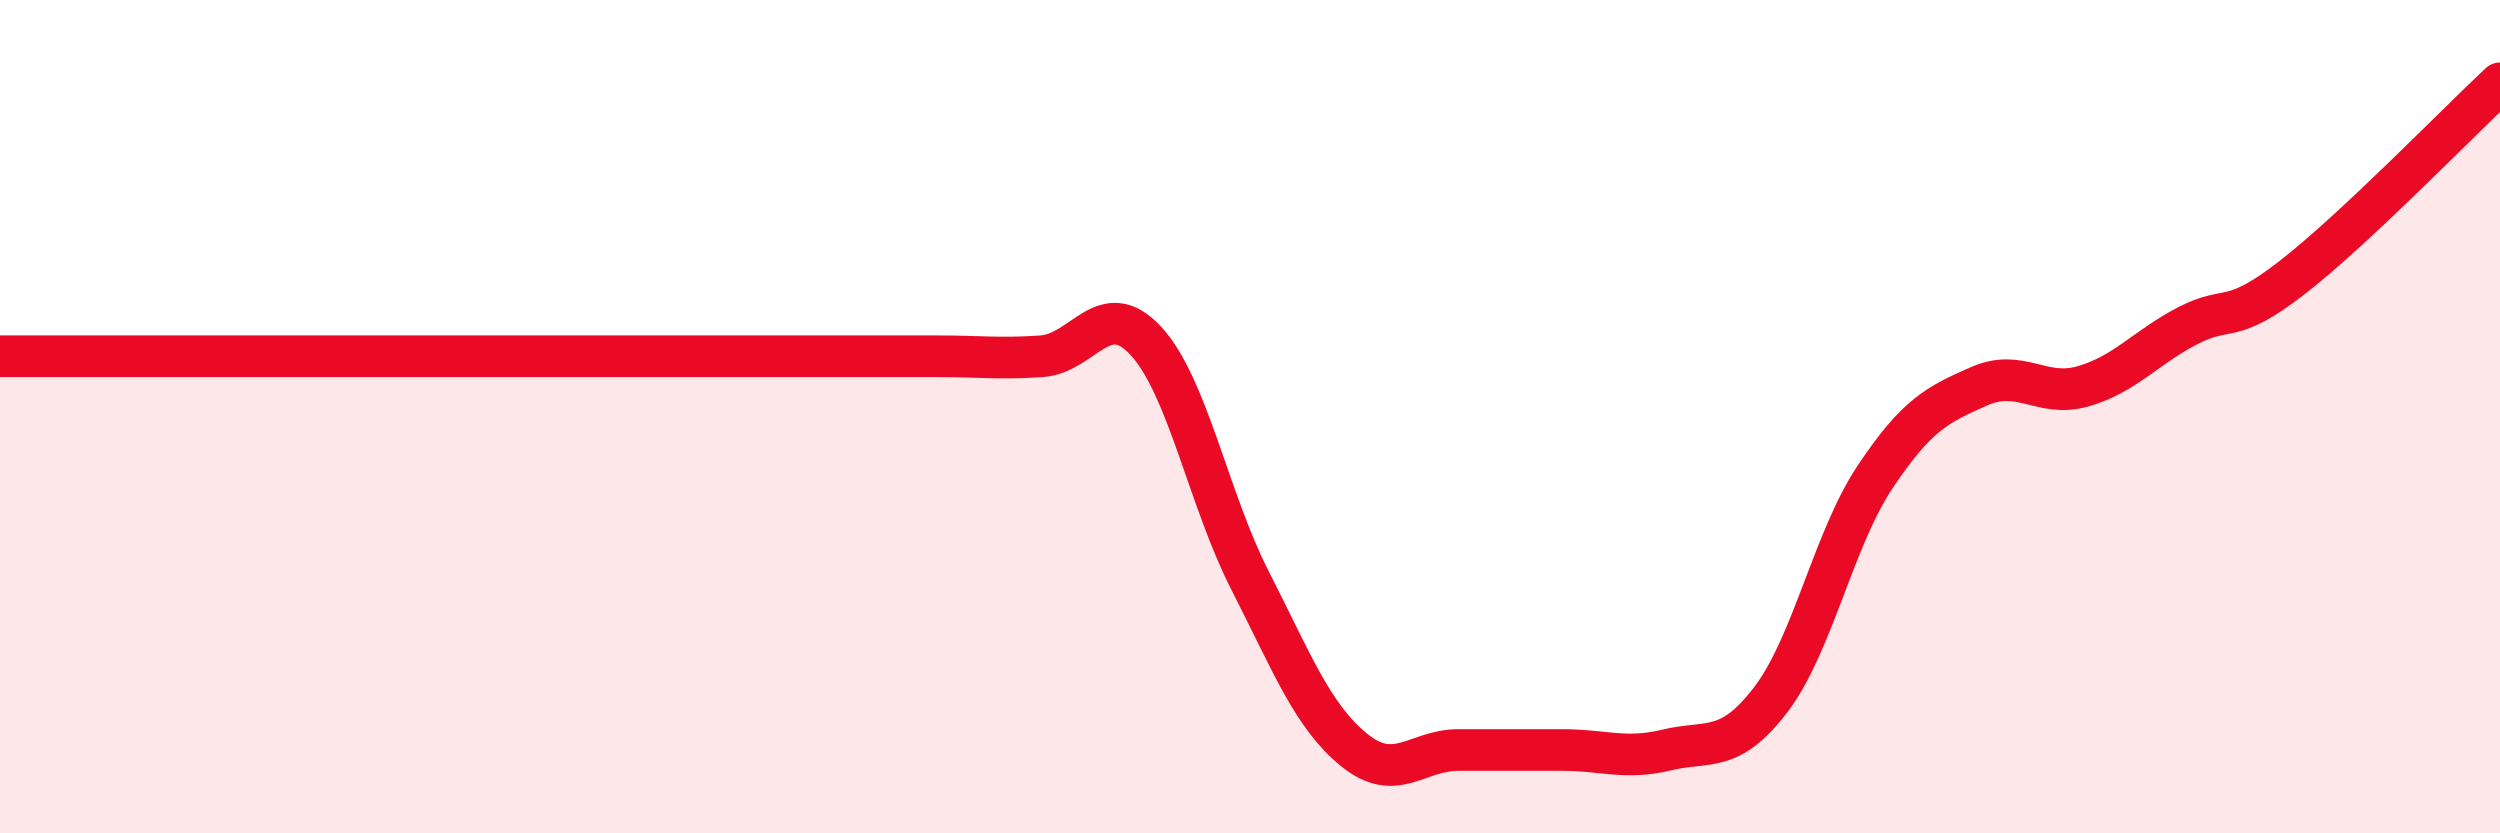
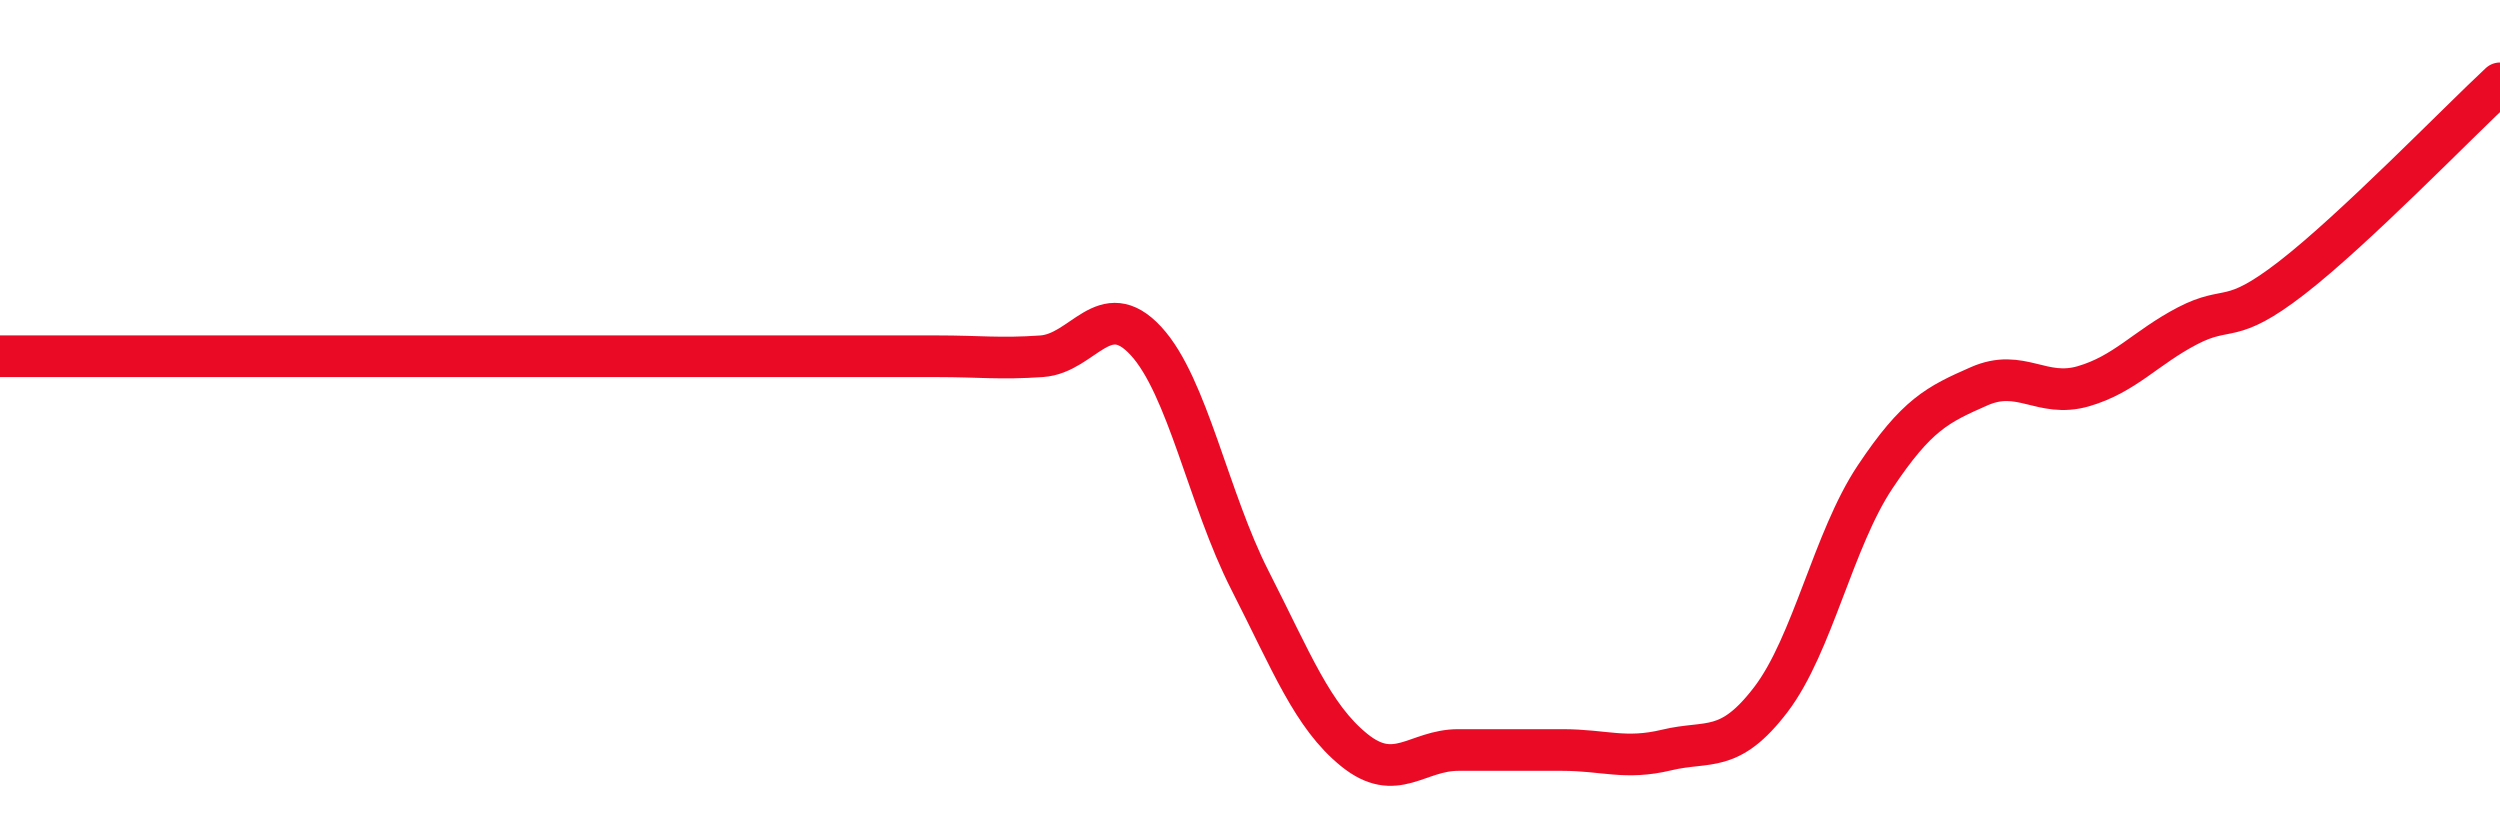
<svg xmlns="http://www.w3.org/2000/svg" width="60" height="20" viewBox="0 0 60 20">
-   <path d="M 0,8.55 C 0.5,8.55 1.5,8.55 2.5,8.55 C 3.5,8.55 4,8.55 5,8.55 C 6,8.55 6.5,8.55 7.5,8.55 C 8.5,8.55 9,8.55 10,8.55 C 11,8.55 11.5,8.55 12.5,8.55 C 13.5,8.55 14,8.55 15,8.55 C 16,8.55 16.5,8.55 17.5,8.55 C 18.5,8.55 19,8.55 20,8.55 C 21,8.55 21.5,8.55 22.5,8.55 C 23.5,8.55 24,8.62 25,8.55 C 26,8.48 26.5,7.1 27.5,8.18 C 28.5,9.26 29,11.97 30,13.93 C 31,15.89 31.5,17.19 32.5,18 C 33.5,18.81 34,18 35,18 C 36,18 36.5,18 37.5,18 C 38.5,18 39,18.24 40,18 C 41,17.76 41.5,18.1 42.5,16.79 C 43.5,15.48 44,12.95 45,11.45 C 46,9.95 46.5,9.71 47.5,9.27 C 48.5,8.83 49,9.56 50,9.27 C 51,8.98 51.5,8.34 52.5,7.82 C 53.5,7.3 53.5,7.83 55,6.67 C 56.5,5.51 59,2.93 60,2L60 20L0 20Z" fill="#EB0A25" opacity="0.1" stroke-linecap="round" stroke-linejoin="round" />
  <path d="M 0,8.55 C 0.5,8.55 1.5,8.55 2.5,8.55 C 3.5,8.55 4,8.55 5,8.55 C 6,8.55 6.5,8.55 7.5,8.55 C 8.5,8.55 9,8.55 10,8.55 C 11,8.55 11.5,8.55 12.5,8.55 C 13.5,8.55 14,8.55 15,8.55 C 16,8.55 16.5,8.55 17.5,8.55 C 18.5,8.55 19,8.55 20,8.55 C 21,8.55 21.5,8.55 22.5,8.55 C 23.5,8.55 24,8.62 25,8.55 C 26,8.48 26.5,7.1 27.5,8.18 C 28.5,9.26 29,11.97 30,13.93 C 31,15.89 31.5,17.19 32.5,18 C 33.5,18.81 34,18 35,18 C 36,18 36.5,18 37.5,18 C 38.5,18 39,18.24 40,18 C 41,17.76 41.5,18.1 42.5,16.79 C 43.5,15.48 44,12.95 45,11.45 C 46,9.95 46.5,9.71 47.5,9.27 C 48.5,8.83 49,9.56 50,9.27 C 51,8.98 51.5,8.34 52.5,7.82 C 53.5,7.3 53.5,7.83 55,6.67 C 56.5,5.51 59,2.93 60,2" stroke="#EB0A25" stroke-width="1" fill="none" stroke-linecap="round" stroke-linejoin="round" />
</svg>